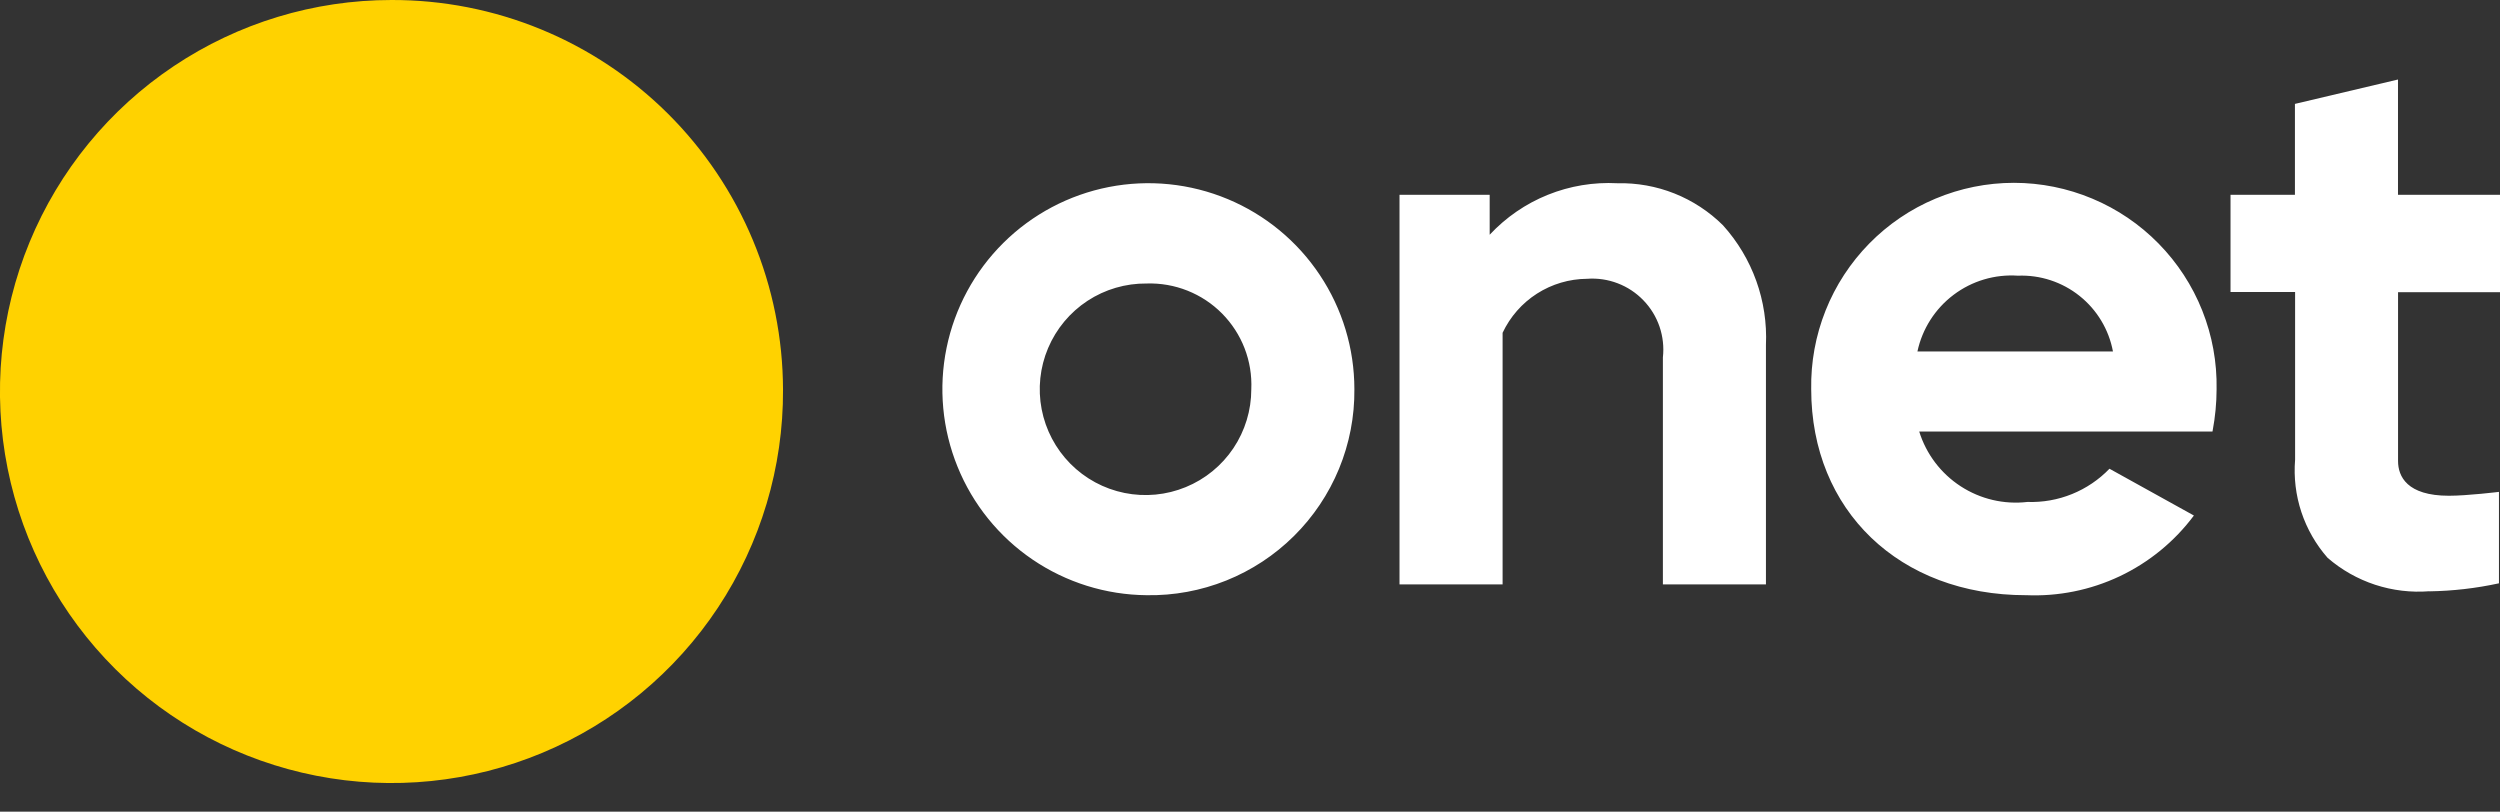
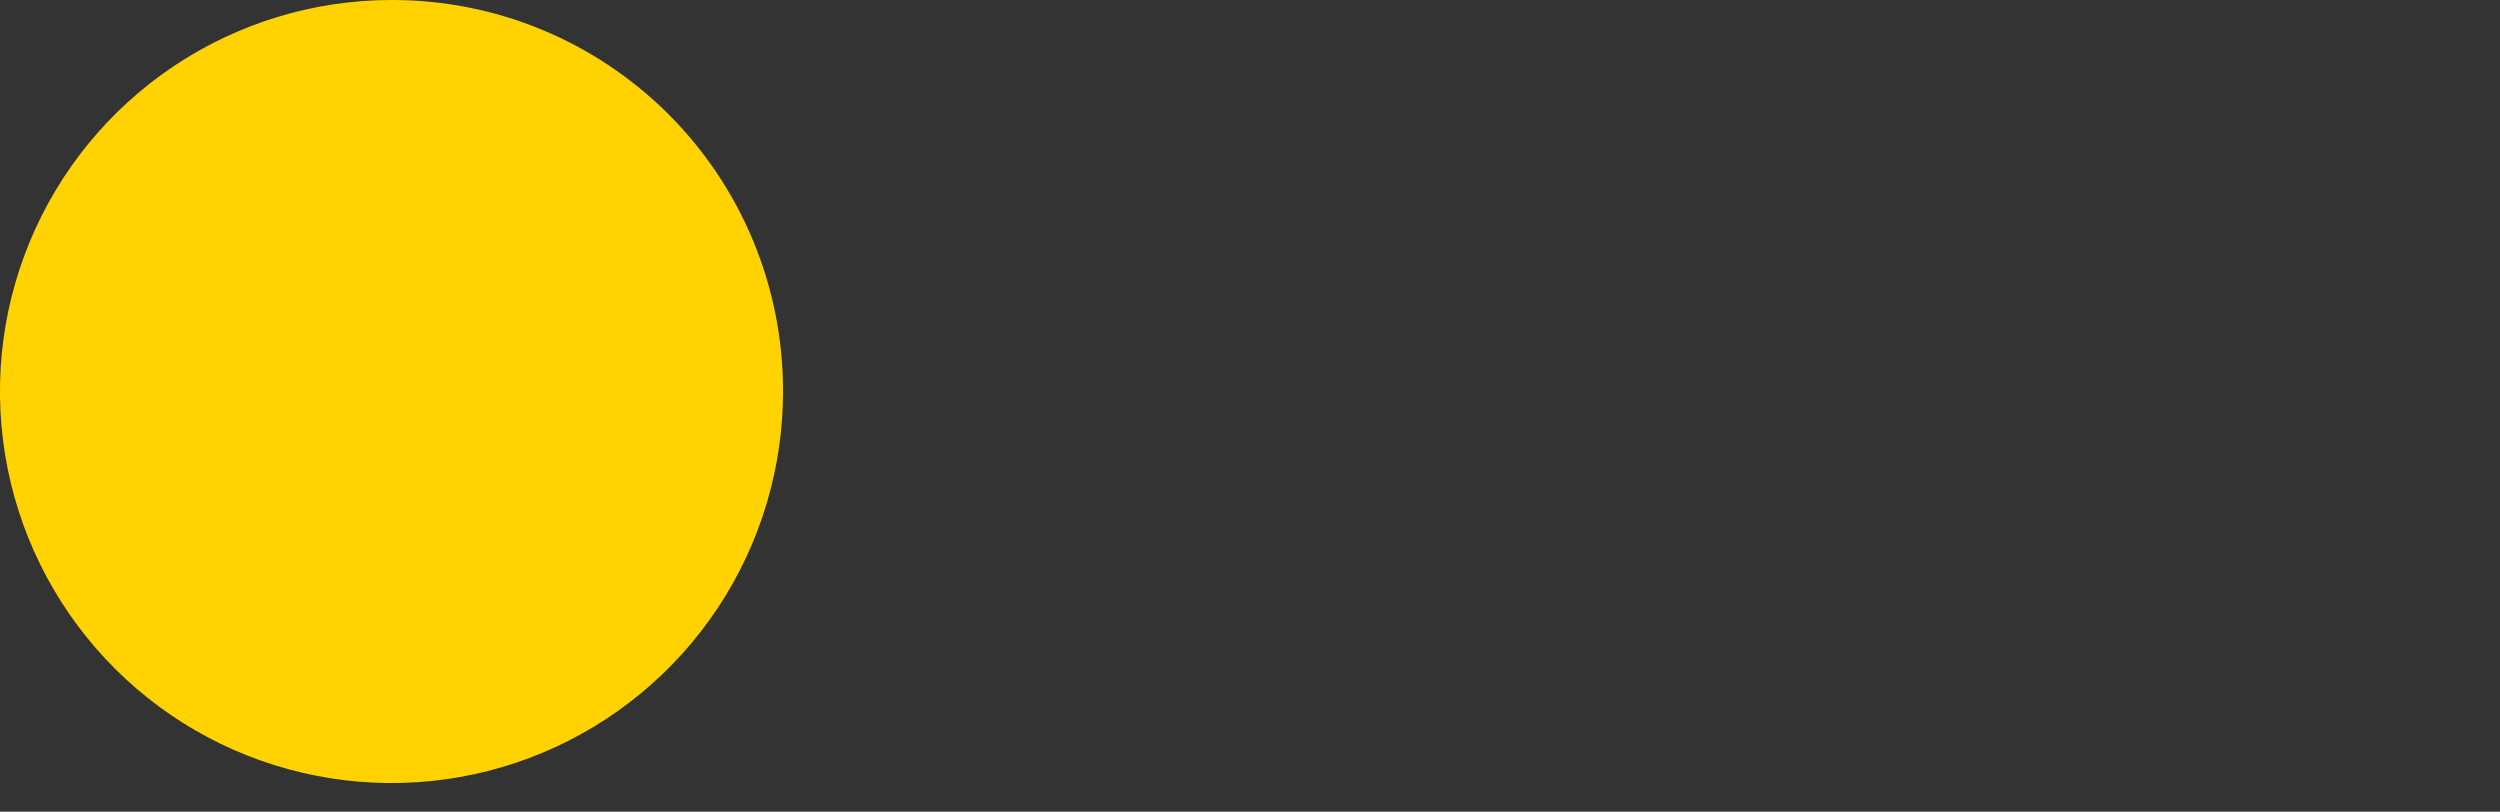
<svg xmlns="http://www.w3.org/2000/svg" width="77" height="25" viewBox="0 0 77 25" fill="none">
  <rect x="0" y="0" width="77" height="25" fill="#333333" stroke="none" />
-   <path d="M35.315 18.332C34.063 18.321 32.842 17.94 31.805 17.236C30.769 16.532 29.964 15.538 29.493 14.377C29.021 13.217 28.903 11.943 29.154 10.716C29.405 9.488 30.014 8.363 30.904 7.481C31.793 6.599 32.924 6.001 34.153 5.76C35.383 5.52 36.656 5.649 37.812 6.131C38.968 6.613 39.956 7.426 40.65 8.469C41.345 9.511 41.715 10.736 41.715 11.988C41.723 12.828 41.562 13.661 41.242 14.438C40.922 15.214 40.45 15.919 39.853 16.51C39.257 17.101 38.548 17.567 37.769 17.88C36.989 18.193 36.155 18.347 35.315 18.332ZM35.315 8.732C34.67 8.726 34.036 8.911 33.496 9.265C32.956 9.619 32.534 10.126 32.282 10.72C32.03 11.315 31.961 11.971 32.083 12.605C32.205 13.239 32.513 13.823 32.967 14.282C33.421 14.741 34.002 15.055 34.635 15.183C35.267 15.311 35.924 15.249 36.521 15.003C37.119 14.758 37.63 14.34 37.989 13.804C38.348 13.267 38.54 12.636 38.54 11.99C38.559 11.56 38.489 11.131 38.334 10.729C38.179 10.328 37.942 9.963 37.64 9.657C37.337 9.351 36.974 9.111 36.574 8.952C36.174 8.793 35.746 8.718 35.315 8.732ZM51.217 18V11.009C51.253 10.69 51.217 10.367 51.114 10.062C51.01 9.758 50.841 9.481 50.617 9.25C50.394 9.018 50.123 8.839 49.823 8.725C49.523 8.61 49.201 8.563 48.88 8.587C48.334 8.591 47.8 8.749 47.34 9.043C46.88 9.337 46.513 9.756 46.28 10.25V18H43.105V6H45.882V7.23C46.382 6.694 46.993 6.274 47.673 6C48.353 5.726 49.085 5.605 49.816 5.644C50.417 5.63 51.015 5.737 51.573 5.959C52.132 6.182 52.639 6.514 53.066 6.937C53.977 7.945 54.453 9.271 54.391 10.628V18H51.217ZM74.828 18.21C74.263 18.255 73.694 18.187 73.155 18.011C72.617 17.834 72.118 17.552 71.689 17.18C71.329 16.769 71.054 16.29 70.882 15.771C70.71 15.252 70.645 14.703 70.689 14.158V8.994H68.7V6H70.684V3.2L73.858 2.449V6H77V9H73.86V14.2C73.86 14.67 74.132 15.269 75.426 15.269C75.994 15.269 76.968 15.15 76.968 15.15V17.966C76.265 18.119 75.548 18.202 74.828 18.213M62.4 18.332C58.505 18.332 55.785 15.723 55.785 11.987C55.771 11.158 55.921 10.334 56.228 9.564C56.535 8.793 56.993 8.092 57.574 7.5C58.155 6.908 58.848 6.438 59.613 6.118C60.378 5.797 61.199 5.631 62.028 5.631C62.858 5.631 63.679 5.797 64.444 6.118C65.209 6.438 65.902 6.908 66.483 7.5C67.064 8.092 67.522 8.793 67.829 9.564C68.136 10.334 68.286 11.158 68.271 11.987C68.27 12.415 68.229 12.841 68.15 13.261L68.144 13.292H59.112C59.328 13.985 59.779 14.581 60.388 14.977C60.997 15.373 61.724 15.544 62.445 15.46C62.915 15.476 63.382 15.394 63.818 15.217C64.253 15.041 64.646 14.775 64.972 14.437L67.572 15.878C66.975 16.679 66.19 17.321 65.287 17.749C64.384 18.176 63.391 18.376 62.392 18.331M65.079 10.825C64.953 10.15 64.587 9.542 64.05 9.114C63.513 8.685 62.839 8.464 62.152 8.491C61.442 8.443 60.738 8.652 60.17 9.081C59.601 9.51 59.206 10.129 59.057 10.825H65.079Z" fill="white" />
  <path d="M24.117 12C24.129 14.388 23.431 16.725 22.113 18.716C20.795 20.706 18.916 22.261 16.714 23.183C14.511 24.105 12.085 24.352 9.742 23.893C7.399 23.435 5.244 22.291 3.552 20.607C1.86 18.923 0.705 16.774 0.235 14.433C-0.235 12.093 0 9.665 0.911 7.458C1.822 5.251 3.368 3.364 5.352 2.037C7.337 0.709 9.67 6.60763e-05 12.058 3.75e-05C13.638 -0.004 15.203 0.303 16.664 0.904C18.125 1.505 19.453 2.388 20.573 3.502C21.693 4.617 22.582 5.941 23.19 7.399C23.798 8.857 24.113 10.42 24.117 12Z" fill="#FFD200" />
</svg>